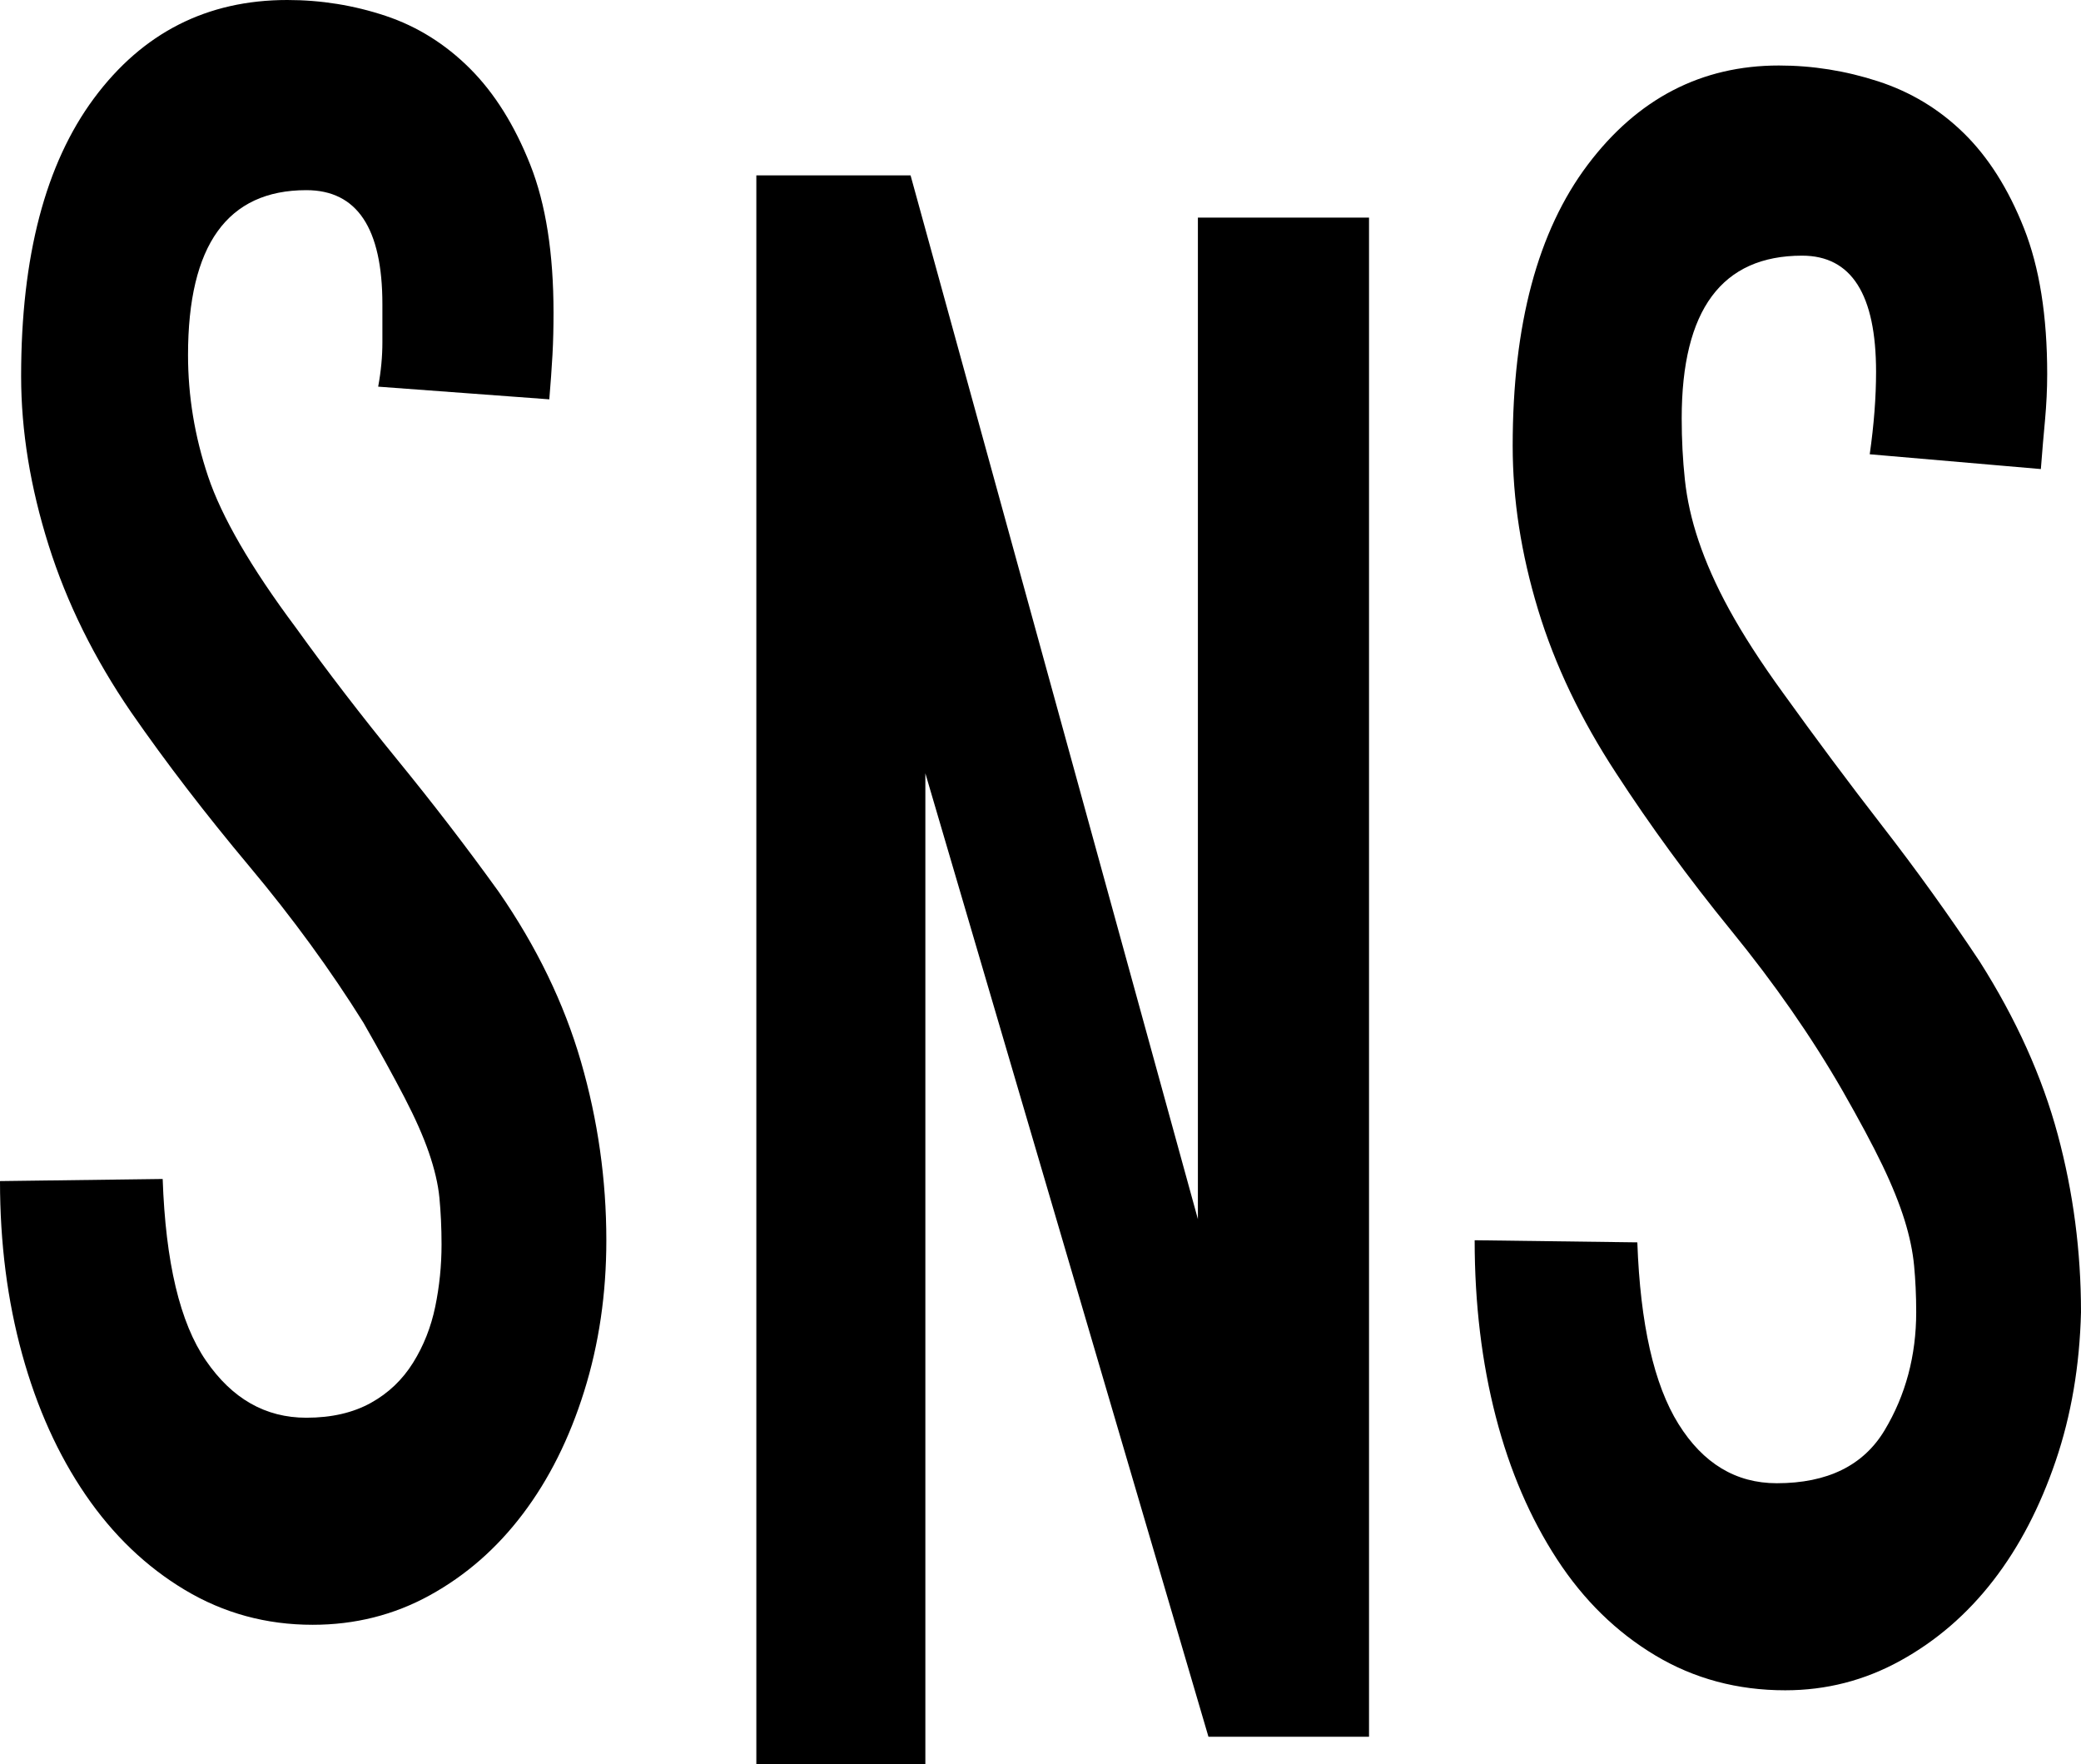
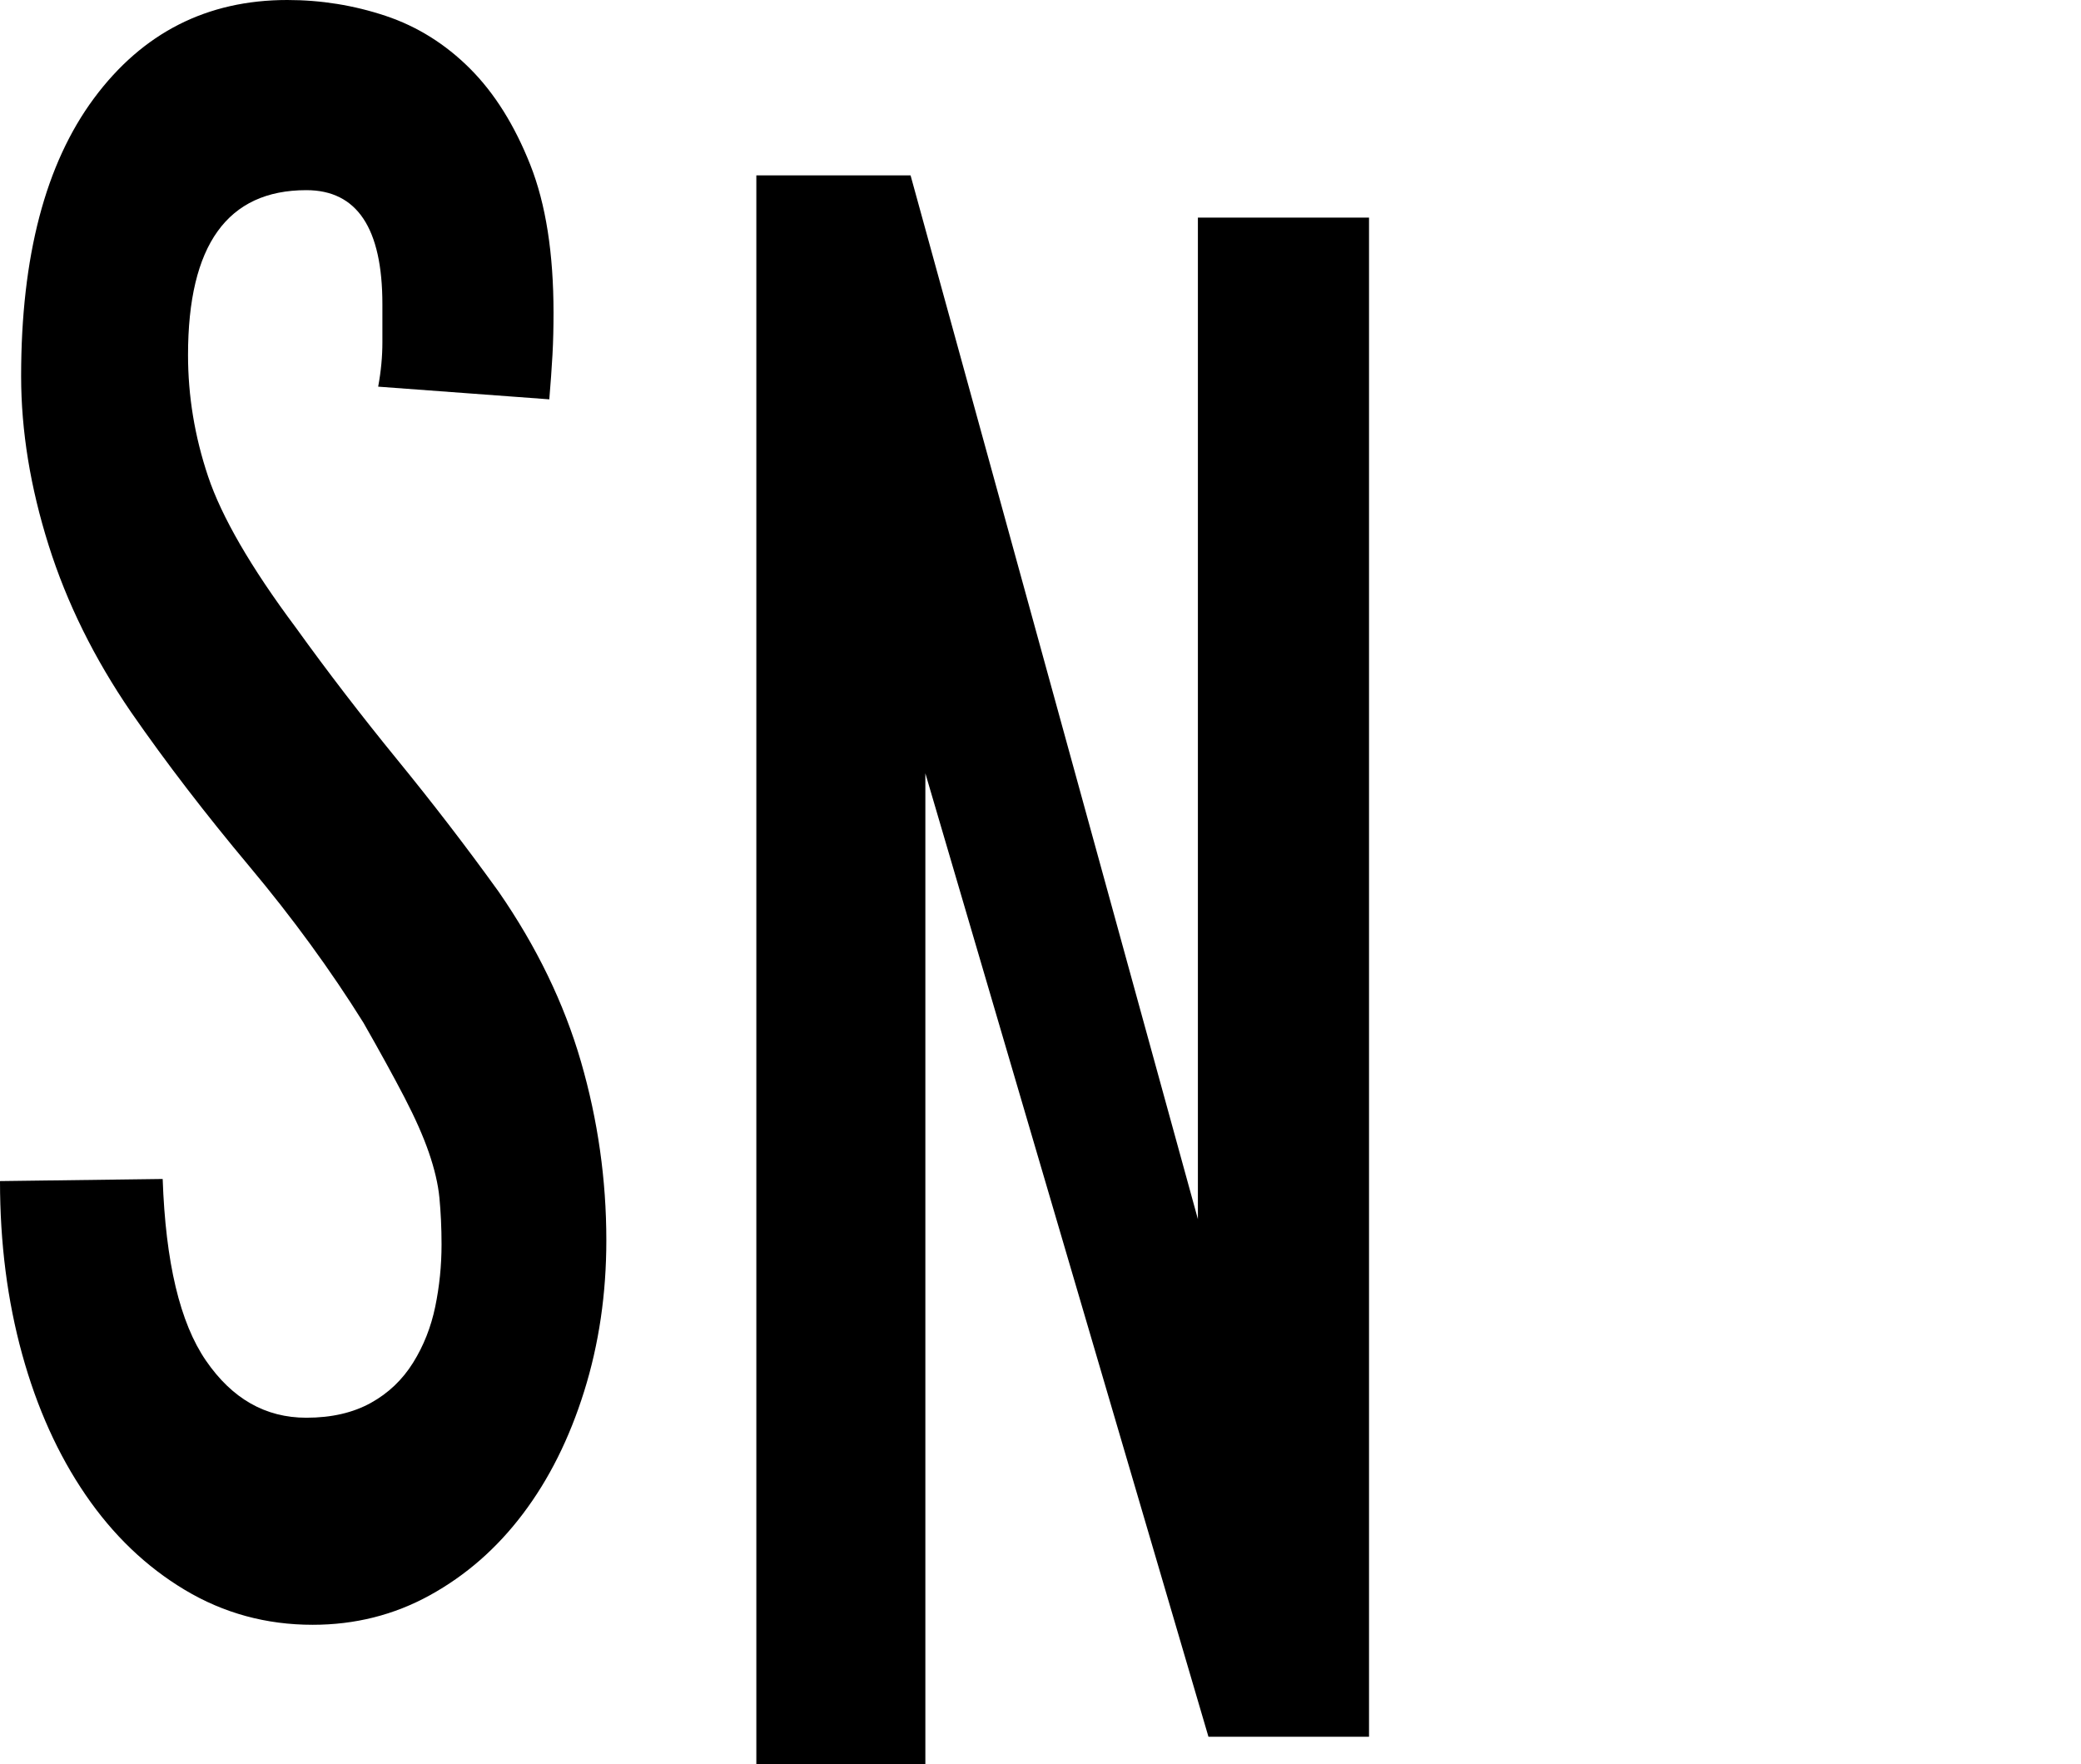
<svg xmlns="http://www.w3.org/2000/svg" id="b" viewBox="0 0 78.8 66.8">
  <g id="c">
    <path d="M22.96,46.96c0,2.03-.28,3.93-.84,5.72-.56,1.79-1.33,3.33-2.32,4.64-.99,1.31-2.16,2.33-3.52,3.08-1.36.75-2.84,1.12-4.44,1.12-1.76,0-3.37-.44-4.84-1.32-1.47-.88-2.72-2.08-3.76-3.6-1.04-1.52-1.84-3.29-2.4-5.32-.56-2.03-.84-4.21-.84-6.56l6.16-.08c.11,3.15.65,5.44,1.64,6.88.99,1.44,2.25,2.16,3.8,2.16.96,0,1.77-.19,2.44-.56.67-.37,1.2-.88,1.6-1.52.4-.64.68-1.35.84-2.12.16-.77.24-1.56.24-2.36,0-.64-.03-1.23-.08-1.76-.05-.53-.19-1.11-.4-1.72-.21-.61-.52-1.31-.92-2.08-.4-.77-.92-1.72-1.56-2.84-1.23-1.97-2.67-3.95-4.32-5.92-1.65-1.97-3.15-3.92-4.48-5.84-1.39-2.03-2.43-4.13-3.12-6.32-.69-2.19-1.04-4.32-1.04-6.4C.8,9.71,1.72,6.2,3.56,3.72,5.4,1.24,7.84,0,10.88,0c1.28,0,2.52.2,3.72.6,1.2.4,2.27,1.07,3.2,2,.93.93,1.69,2.15,2.28,3.64.59,1.49.88,3.36.88,5.6,0,.53-.01,1.07-.04,1.6-.03.53-.07,1.09-.12,1.68l-6.48-.48c.11-.59.16-1.15.16-1.68v-1.44c0-2.88-.96-4.32-2.88-4.32-2.99,0-4.48,2.08-4.48,6.24,0,1.55.25,3.08.76,4.6.51,1.52,1.61,3.43,3.32,5.72,1.23,1.71,2.51,3.37,3.84,5,1.33,1.63,2.61,3.29,3.84,5,1.44,2.08,2.48,4.23,3.12,6.44.64,2.21.96,4.47.96,6.76Z" />
    <path d="M51.84,8.24v57.52h-6.08l-10.72-36.48v37.52h-6.4V6.64h5.84l10.88,39.52V8.24h6.48Z" />
-     <path d="M78.8,49.68c-.05,2.03-.37,3.91-.96,5.64-.59,1.73-1.37,3.24-2.36,4.52-.99,1.28-2.16,2.29-3.52,3.04-1.36.75-2.81,1.12-4.36,1.12-1.81,0-3.45-.44-4.92-1.32-1.47-.88-2.71-2.09-3.72-3.64-1.01-1.55-1.79-3.35-2.32-5.4-.53-2.05-.8-4.28-.8-6.68l6.16.08c.11,3.09.63,5.39,1.56,6.88.93,1.49,2.17,2.24,3.72,2.24,1.92,0,3.28-.67,4.08-2,.8-1.33,1.2-2.83,1.2-4.48,0-.64-.03-1.23-.08-1.76-.05-.53-.17-1.11-.36-1.72-.19-.61-.47-1.31-.84-2.08-.37-.77-.88-1.72-1.52-2.84-1.17-2.03-2.57-4.04-4.2-6.04-1.63-2-3.08-3.99-4.36-5.96-1.33-2.03-2.32-4.09-2.96-6.2-.64-2.11-.96-4.17-.96-6.2,0-4.59.95-8.13,2.84-10.64,1.89-2.51,4.31-3.76,7.24-3.76,1.28,0,2.53.2,3.76.6,1.23.4,2.31,1.05,3.24,1.96.93.91,1.69,2.11,2.28,3.6.59,1.49.88,3.33.88,5.52,0,.59-.03,1.16-.08,1.72-.05.56-.11,1.19-.16,1.88l-6.48-.56c.16-1.12.24-2.16.24-3.12,0-2.93-.93-4.4-2.8-4.4-3.04,0-4.56,2.05-4.56,6.16,0,.8.04,1.57.12,2.32.08.75.25,1.52.52,2.32.27.8.65,1.67,1.16,2.6.51.93,1.19,1.99,2.04,3.16,1.23,1.71,2.48,3.39,3.76,5.04,1.28,1.65,2.51,3.36,3.68,5.12,1.39,2.19,2.37,4.37,2.96,6.56.59,2.19.88,4.43.88,6.72Z" />
  </g>
</svg>